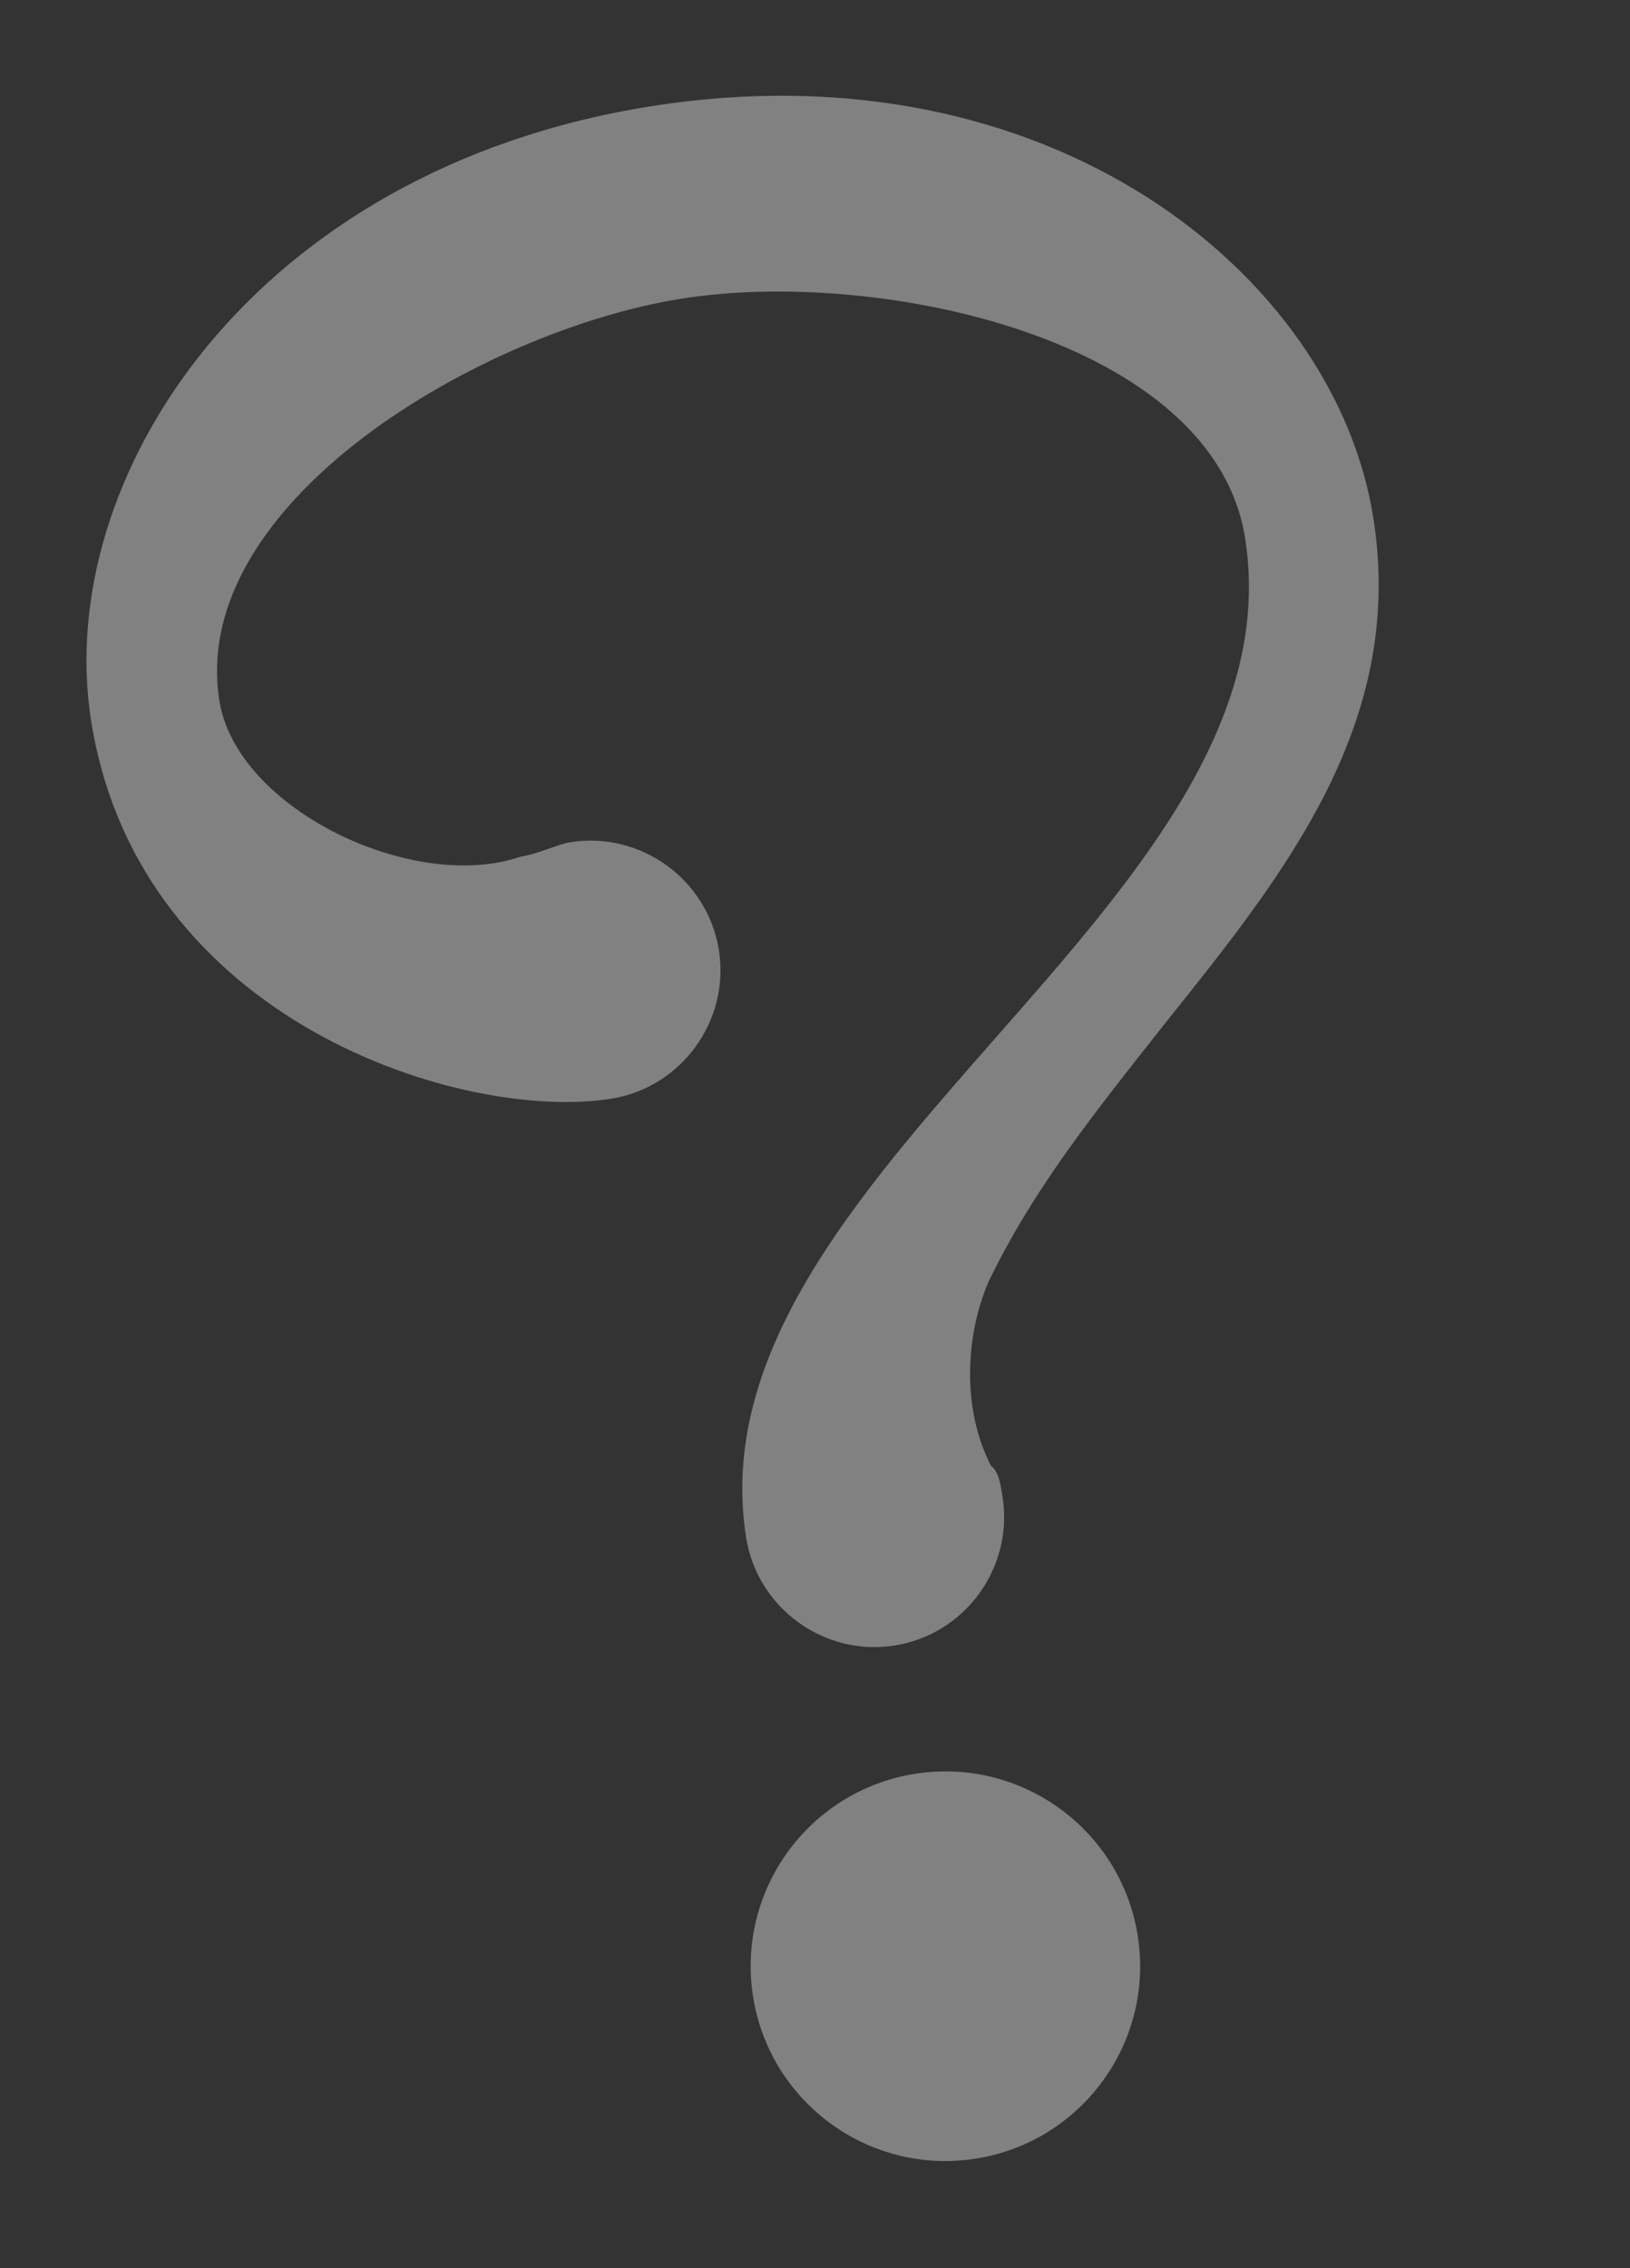
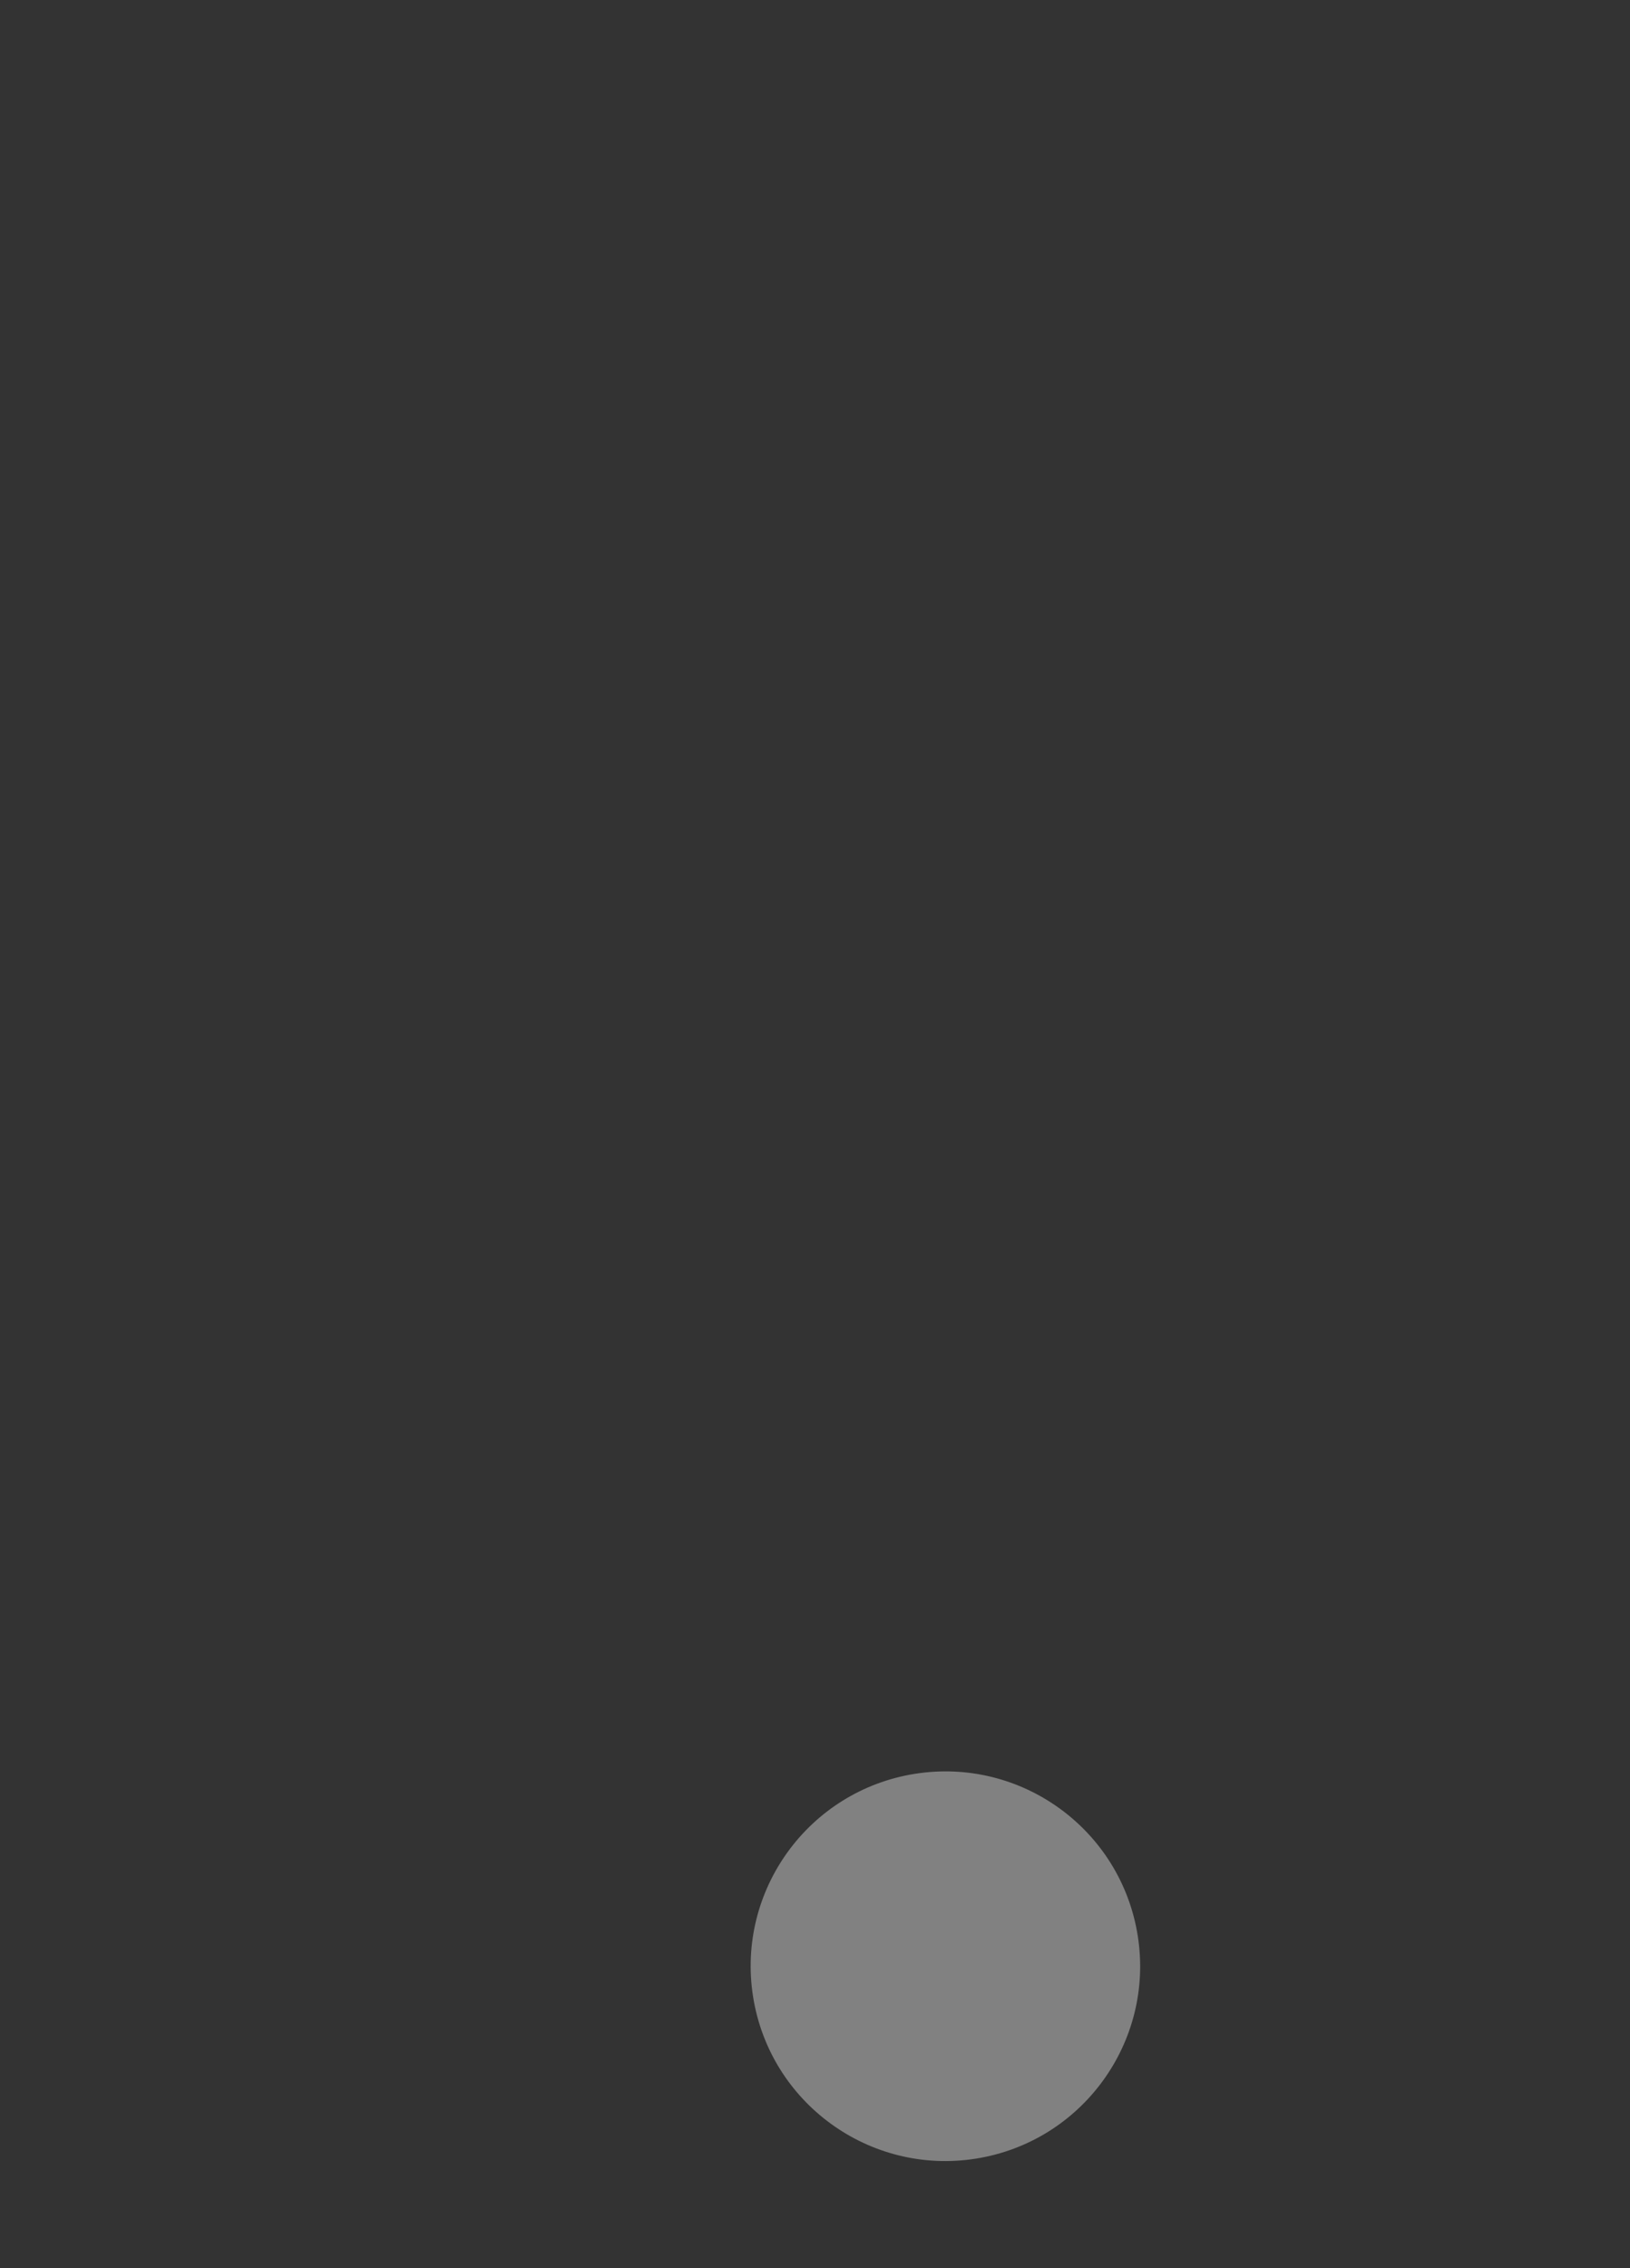
<svg xmlns="http://www.w3.org/2000/svg" width="87" height="121" viewBox="0 0 87 121" fill="none">
  <rect x="0" y="0" width="87" height="121" fill="#333333" stroke="none" />
  <path d="M52.086 115.165C57.755 114.267 61.623 108.943 60.726 103.274C59.828 97.605 54.504 93.737 48.835 94.634C43.166 95.532 39.298 100.856 40.195 106.525C41.093 112.194 46.417 116.062 52.086 115.165Z" fill="white" fill-opacity="0.38" />
-   <path d="M34.748 5.669C13.533 9.028 2.806 25.458 4.865 38.461C7.412 54.543 24.74 59.867 32.61 58.62C36.374 58.024 38.966 54.457 38.37 50.693C37.774 46.929 34.206 44.337 30.443 44.933C29.758 45.042 28.786 45.546 27.759 45.709C22.105 47.657 12.63 43.194 11.708 37.377C10.029 26.77 25.766 17.614 36.373 15.934C46.981 14.254 64.777 18.101 66.456 28.708C69.545 48.212 36.736 62.527 39.824 82.031C40.42 85.794 43.987 88.386 47.751 87.79C51.515 87.195 54.107 83.627 53.511 79.863C53.403 79.179 53.295 78.495 52.898 78.207C51.384 75.29 51.472 71.417 52.75 68.409C55.125 63.473 58.347 59.455 62.145 54.645C68.589 46.609 75.034 38.574 73.3 27.624C71.241 14.622 55.963 2.309 34.748 5.669Z" fill="white" fill-opacity="0.38" />
</svg>